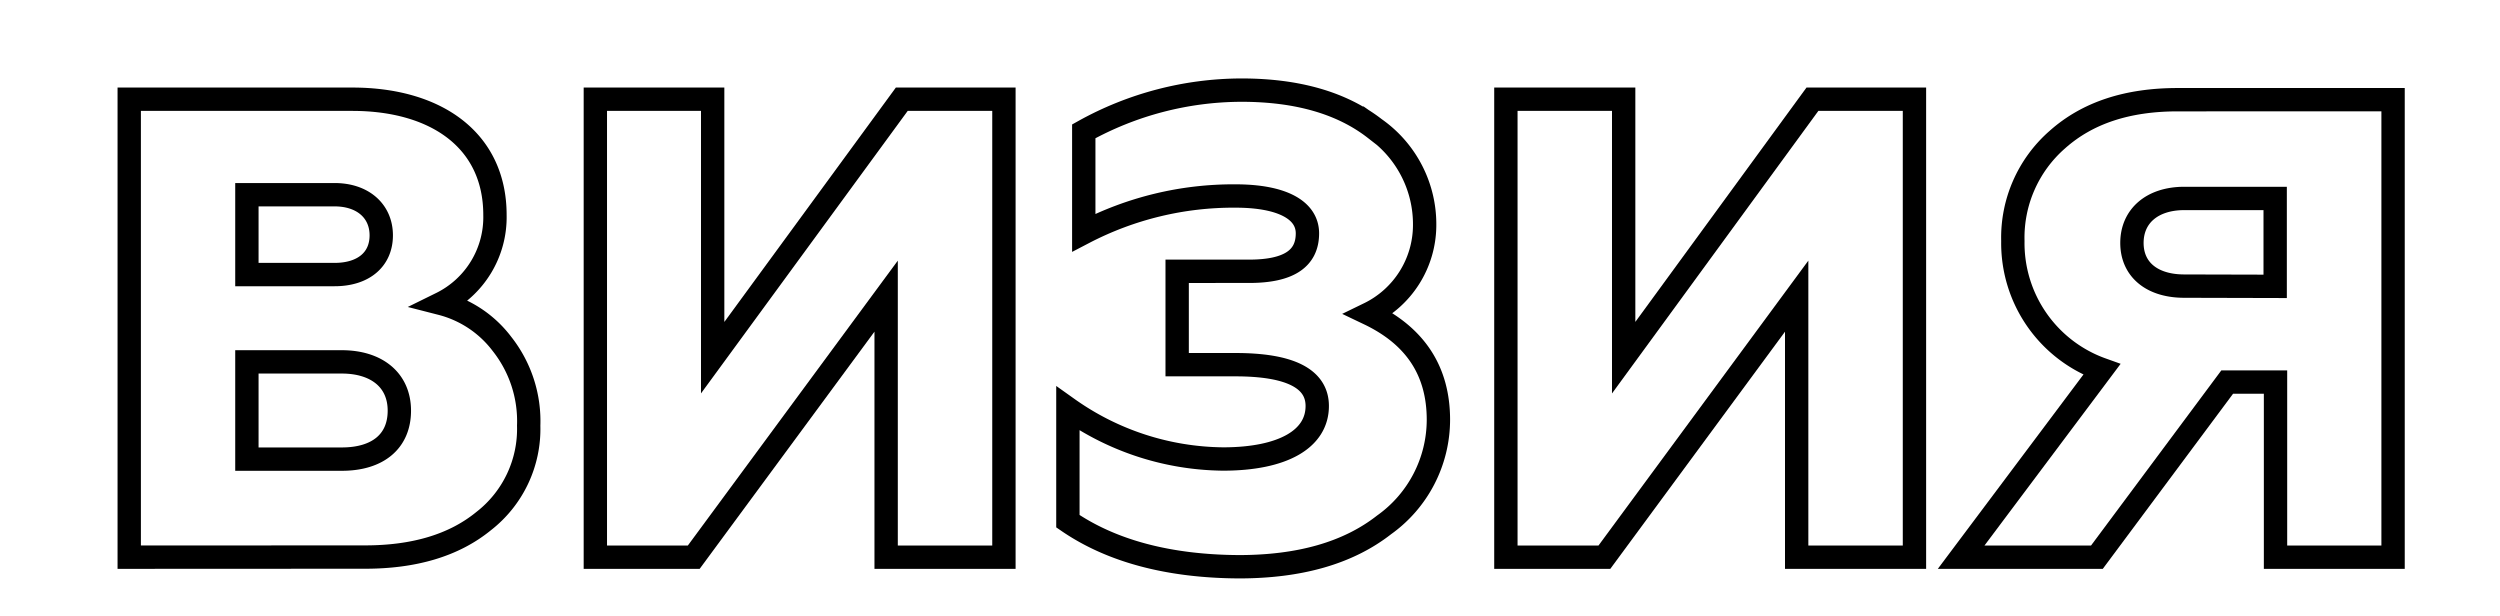
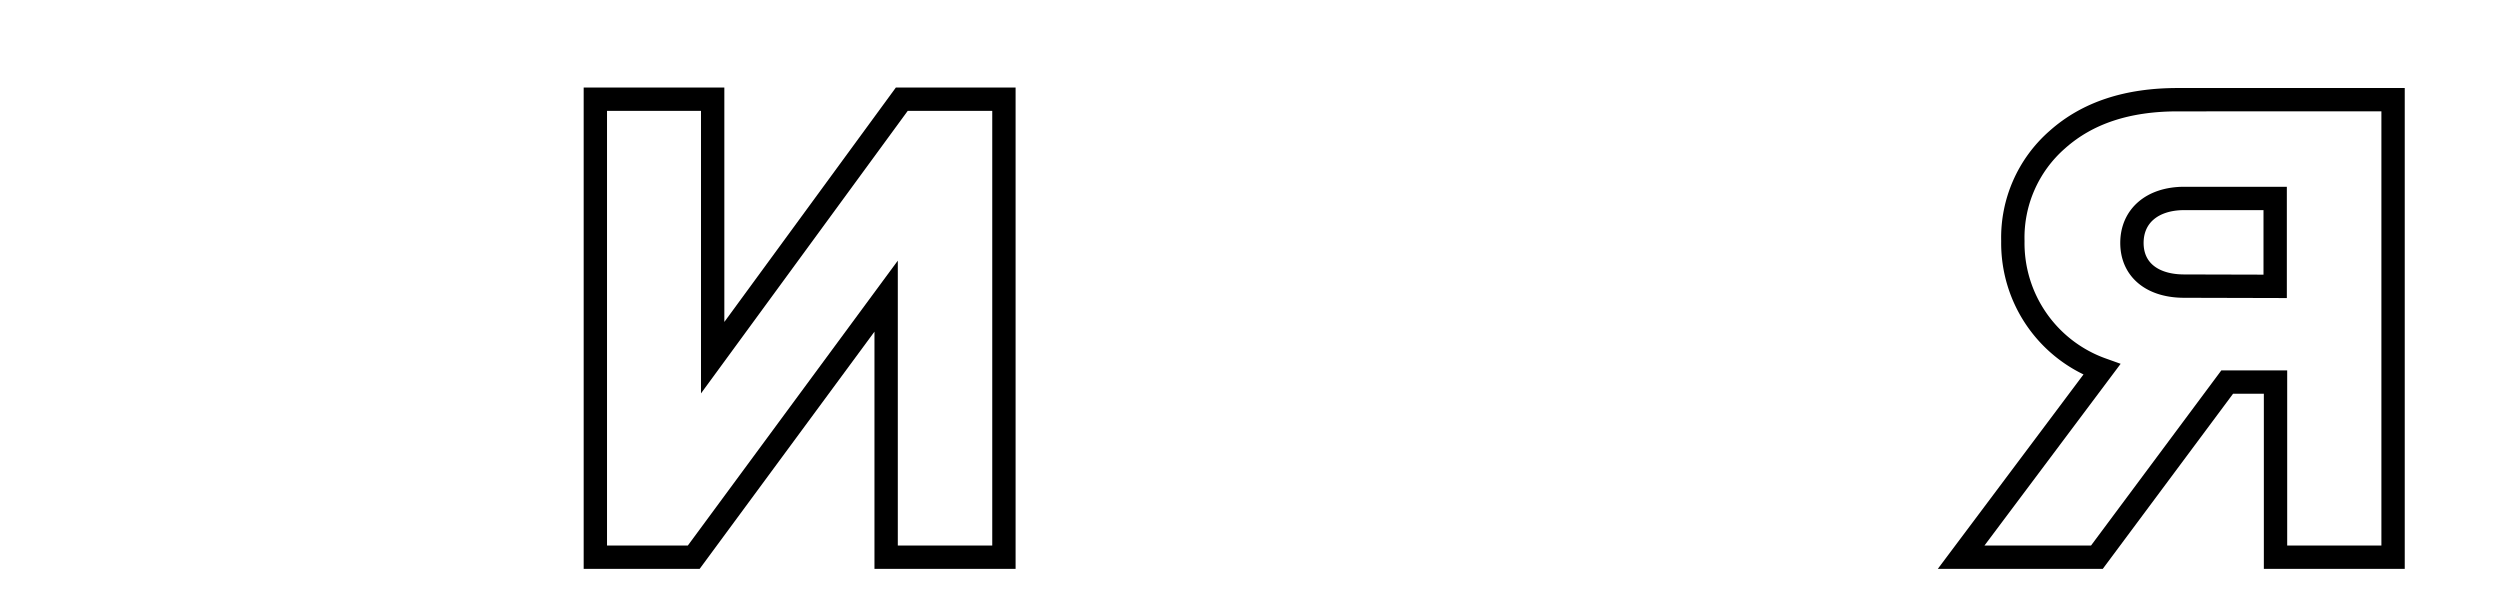
<svg xmlns="http://www.w3.org/2000/svg" id="Слой_1" data-name="Слой 1" viewBox="0 0 214.16 52.76">
  <defs>
    <style>.cls-1{fill:none;stroke:#000;stroke-width:2px;}</style>
  </defs>
-   <path class="cls-1" d="M11.07,47.73V8.5H30.18C37.35,8.5,42.4,12,42.4,18.42A8.24,8.24,0,0,1,37.8,26,9.47,9.47,0,0,1,43,29.46a10.67,10.67,0,0,1,2.29,7,10,10,0,0,1-3.86,8.18c-2.53,2.07-5.94,3.08-10.15,3.08ZM21.15,23.52h7.51c2.47,0,4-1.29,4-3.36s-1.57-3.48-4-3.48H21.15Zm0,15.81h8.13c3.08,0,4.93-1.52,4.93-4.15S32.25,31,29.28,31H21.15Z" />
  <path class="cls-1" d="M51,47.73V8.5H61.05V30.64L77.25,8.5H86V47.73H75.91V25.37L59.43,47.73Z" />
-   <path class="cls-1" d="M91.48,44.65V35a23.34,23.34,0,0,0,13.29,4.32c5.09,0,8.07-1.69,8.07-4.54,0-2.36-2.36-3.54-7-3.54h-5v-8H107c3.36,0,5-1.06,5-3.25,0-2-2.19-3.2-6.16-3.2a27.75,27.75,0,0,0-13,3.14V11.25a27.9,27.9,0,0,1,13.51-3.53c4.82,0,8.63,1.12,11.43,3.3a10,10,0,0,1,4.26,8.35,8.46,8.46,0,0,1-4.76,7.51c4,1.91,5.94,4.94,5.94,9.08a11.07,11.07,0,0,1-4.65,9c-3.08,2.41-7.23,3.59-12.44,3.59C100.17,48.52,95.24,47.23,91.48,44.65Z" />
-   <path class="cls-1" d="M129,47.73V8.5h10.09V30.64L155.26,8.5H164V47.73H153.91V25.37L137.44,47.73Z" />
  <path class="cls-1" d="M168,47.73l12.05-16.08a11.49,11.49,0,0,1-7.62-11,11.15,11.15,0,0,1,3.81-8.69c2.58-2.3,6-3.42,10.31-3.42H205V47.73H194.93v-15h-4.14l-11.16,15Zm26.9-23.2V17h-7.79c-2.74,0-4.48,1.51-4.48,3.81s1.74,3.7,4.48,3.7Z" />
</svg>